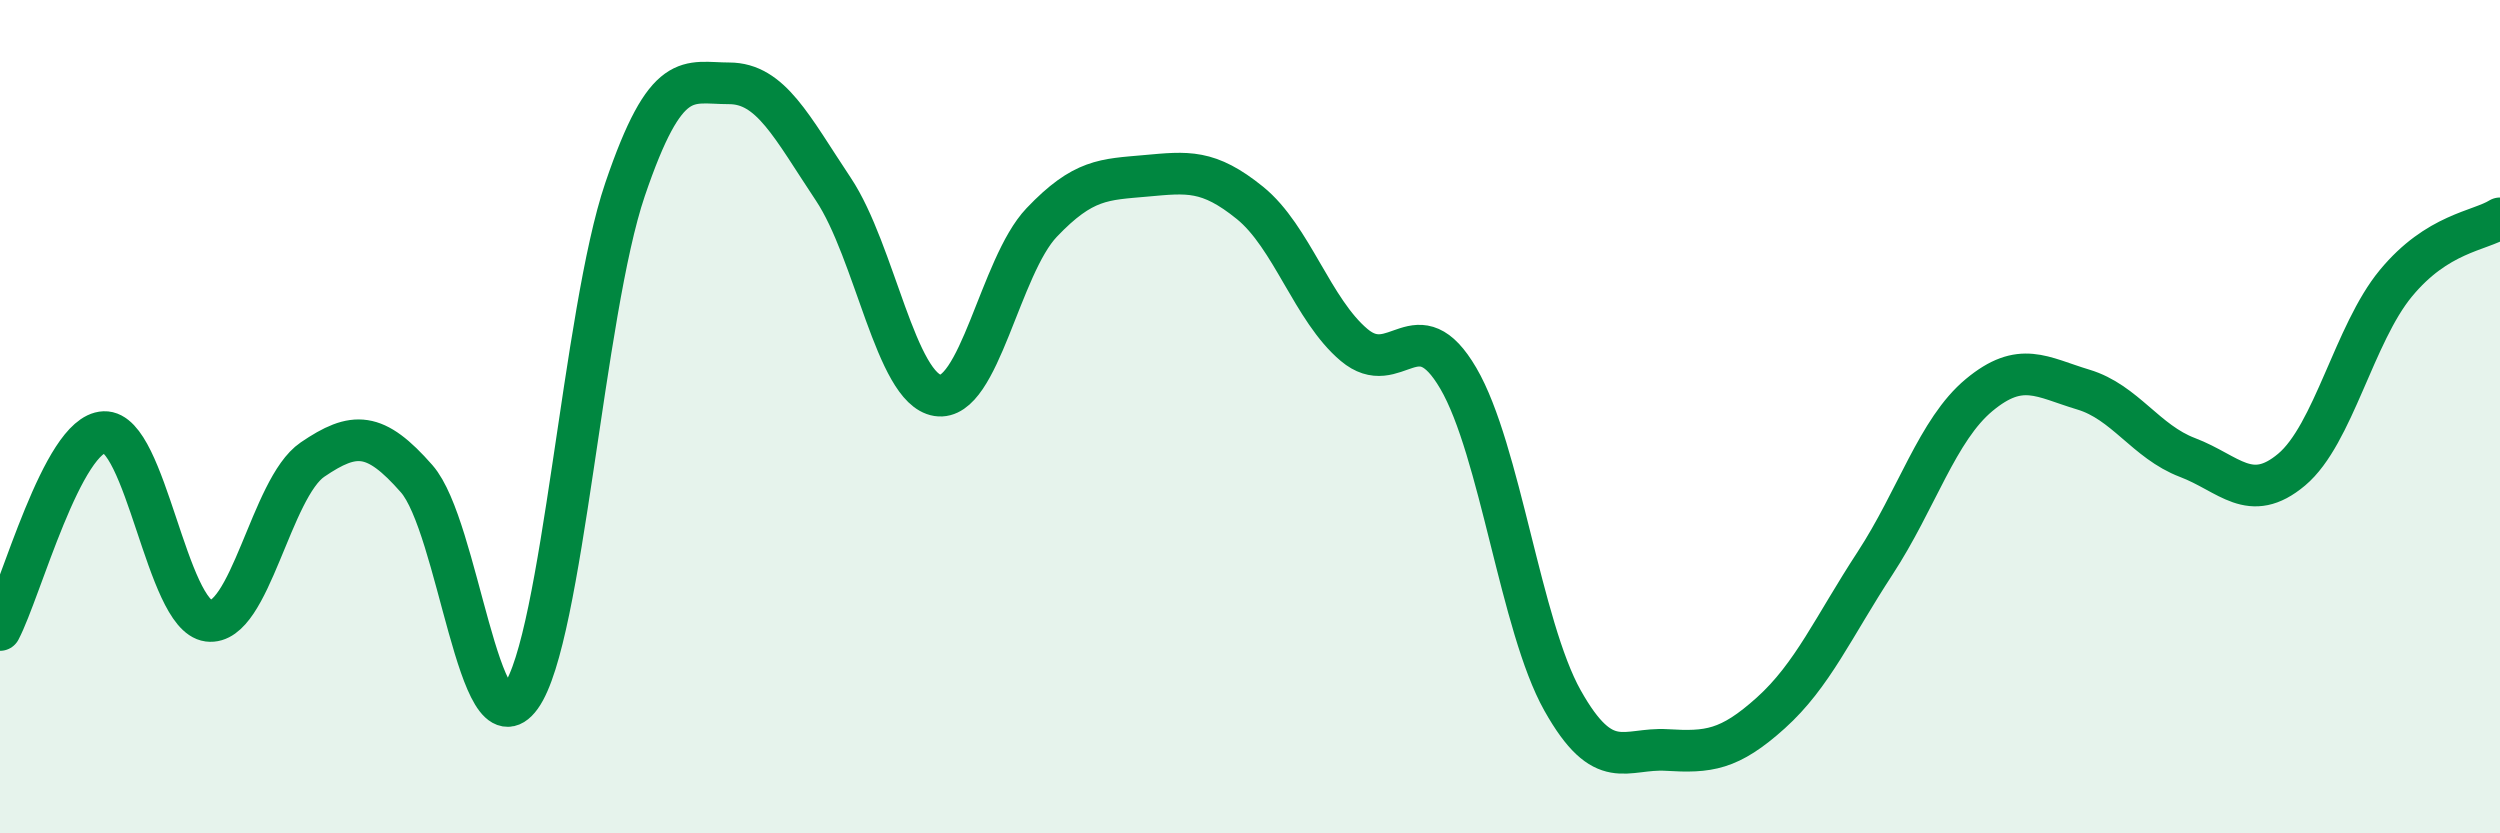
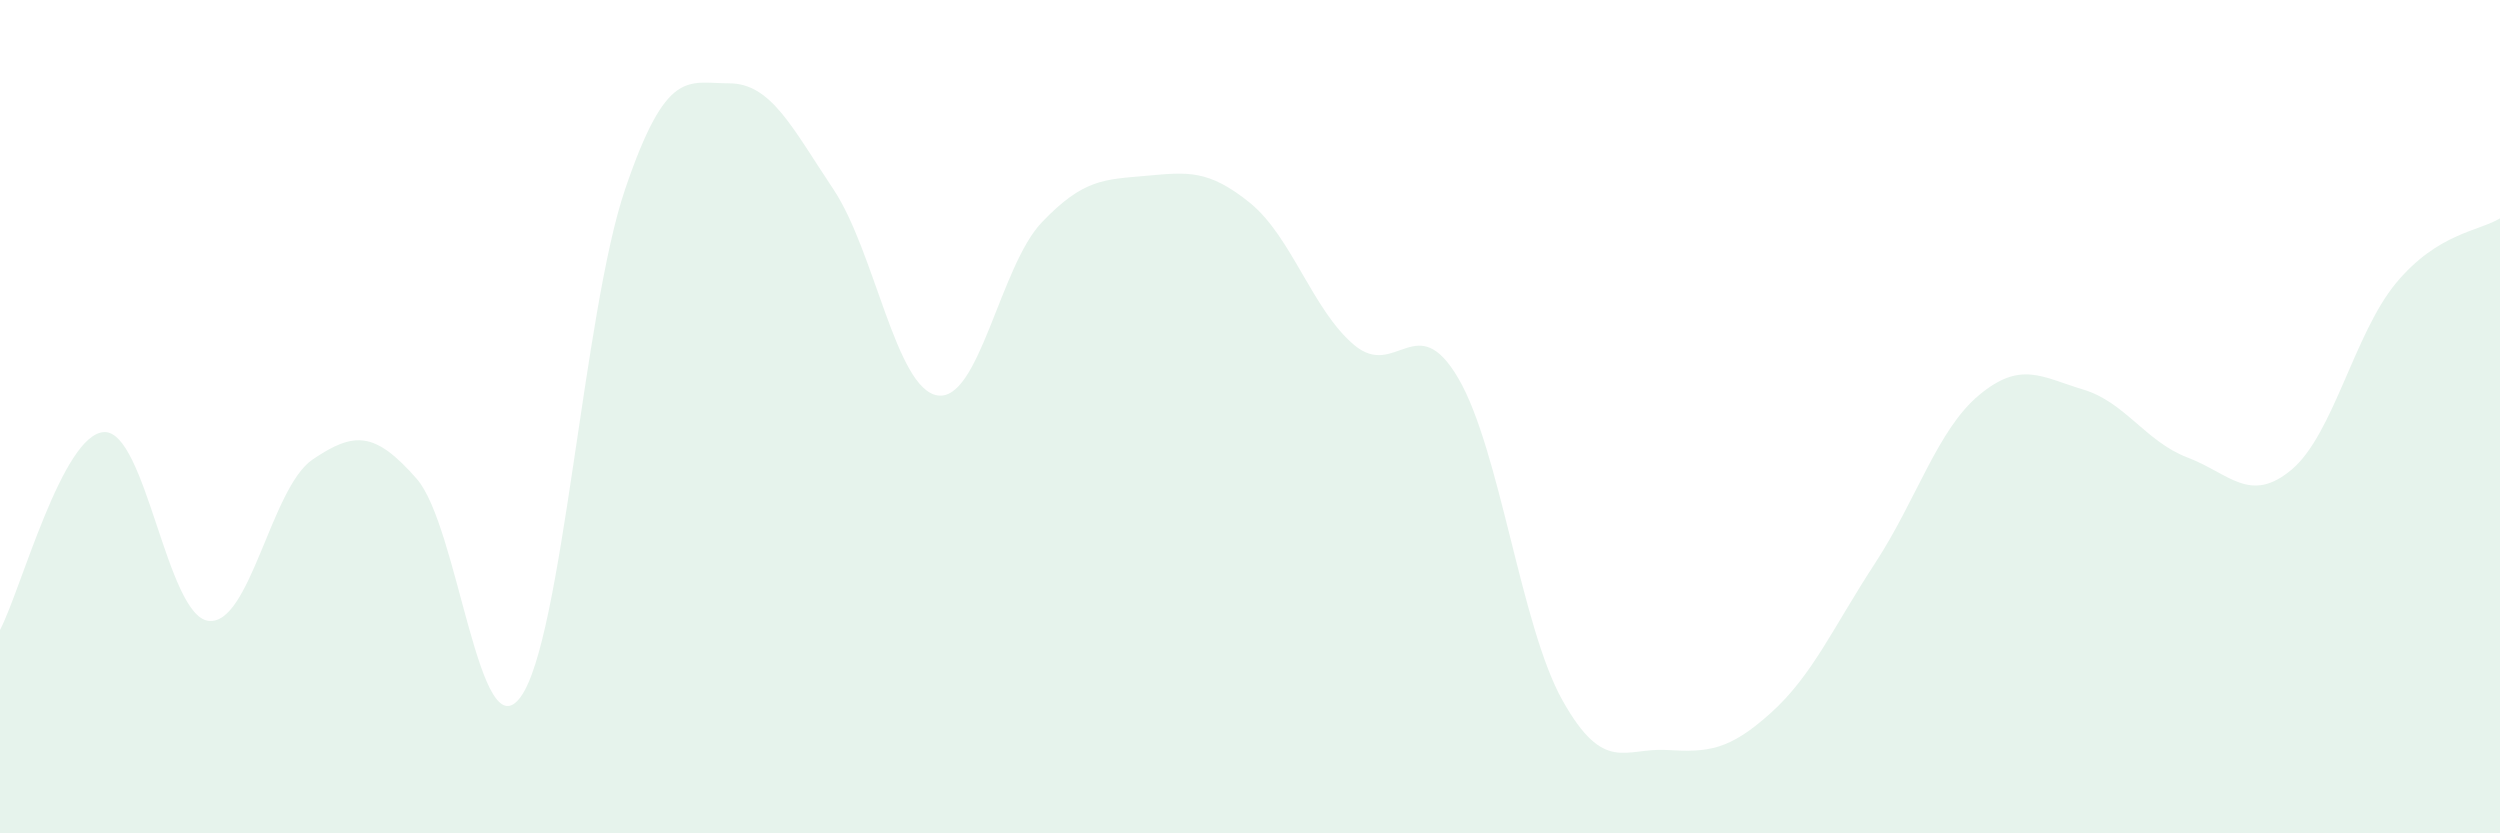
<svg xmlns="http://www.w3.org/2000/svg" width="60" height="20" viewBox="0 0 60 20">
  <path d="M 0,15.12 C 0.5,14.17 1.5,10.41 2.5,10.37 C 3.5,10.33 4,14.77 5,14.9 C 6,15.03 6.5,11.71 7.5,11.03 C 8.5,10.35 9,10.35 10,11.49 C 11,12.63 11.5,18.11 12.5,16.72 C 13.5,15.33 14,7.49 15,4.55 C 16,1.61 16.5,2 17.5,2 C 18.5,2 19,3.04 20,4.54 C 21,6.04 21.5,9.33 22.5,9.49 C 23.5,9.65 24,6.39 25,5.34 C 26,4.29 26.5,4.31 27.5,4.22 C 28.5,4.13 29,4.06 30,4.87 C 31,5.68 31.5,7.44 32.5,8.28 C 33.5,9.12 34,7.37 35,9.08 C 36,10.79 36.5,15.03 37.5,16.81 C 38.5,18.59 39,17.94 40,18 C 41,18.06 41.5,18.01 42.5,17.11 C 43.5,16.21 44,15.05 45,13.52 C 46,11.99 46.5,10.31 47.5,9.48 C 48.5,8.65 49,9.05 50,9.35 C 51,9.65 51.5,10.6 52.5,10.98 C 53.5,11.36 54,12.11 55,11.27 C 56,10.43 56.5,8.01 57.5,6.8 C 58.5,5.59 59.5,5.55 60,5.24L60 20L0 20Z" fill="#008740" opacity="0.1" stroke-linecap="round" stroke-linejoin="round" />
-   <path d="M 0,15.12 C 0.5,14.17 1.5,10.41 2.5,10.37 C 3.5,10.33 4,14.77 5,14.9 C 6,15.03 6.5,11.71 7.5,11.03 C 8.5,10.35 9,10.35 10,11.49 C 11,12.63 11.5,18.11 12.5,16.72 C 13.5,15.33 14,7.49 15,4.55 C 16,1.61 16.5,2 17.5,2 C 18.5,2 19,3.04 20,4.54 C 21,6.04 21.5,9.33 22.5,9.49 C 23.5,9.65 24,6.39 25,5.34 C 26,4.29 26.5,4.31 27.5,4.22 C 28.5,4.13 29,4.06 30,4.87 C 31,5.68 31.5,7.44 32.5,8.28 C 33.5,9.12 34,7.37 35,9.08 C 36,10.79 36.5,15.03 37.5,16.81 C 38.5,18.59 39,17.94 40,18 C 41,18.06 41.5,18.01 42.5,17.11 C 43.5,16.21 44,15.05 45,13.52 C 46,11.99 46.5,10.31 47.5,9.48 C 48.5,8.65 49,9.05 50,9.35 C 51,9.65 51.5,10.6 52.5,10.98 C 53.5,11.36 54,12.11 55,11.27 C 56,10.43 56.5,8.01 57.5,6.8 C 58.5,5.59 59.5,5.55 60,5.24" stroke="#008740" stroke-width="1" fill="none" stroke-linecap="round" stroke-linejoin="round" />
</svg>